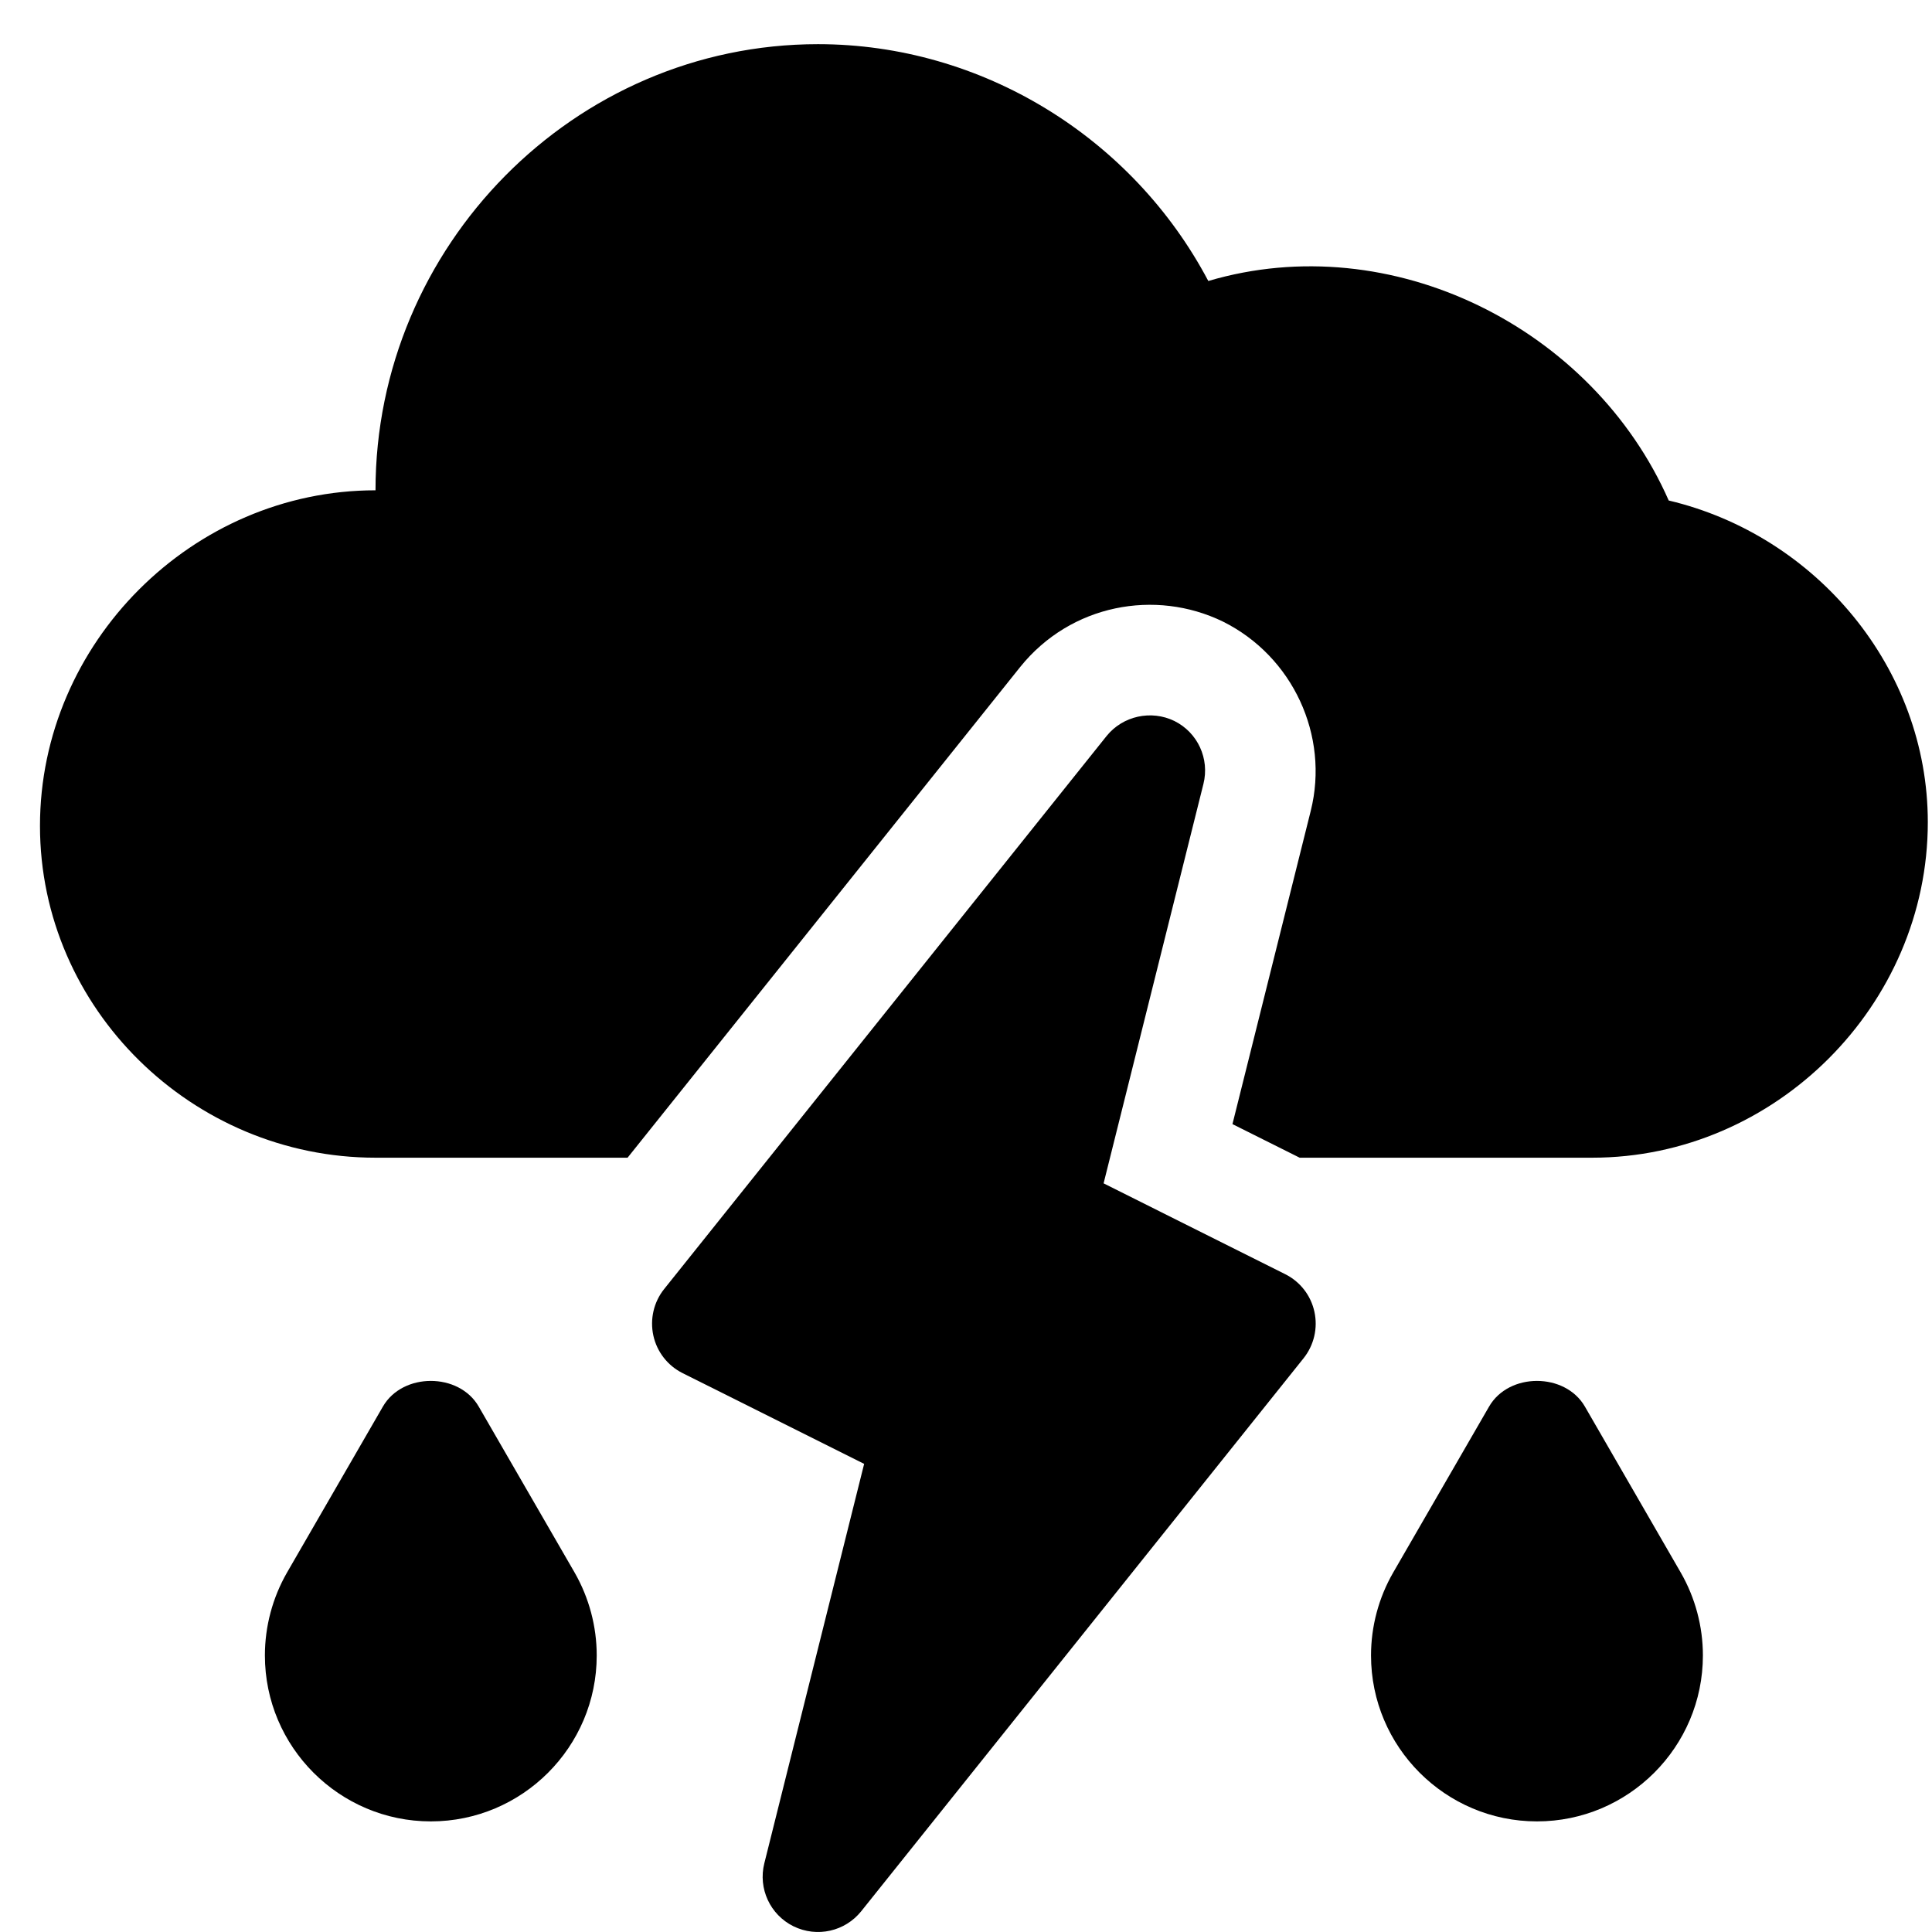
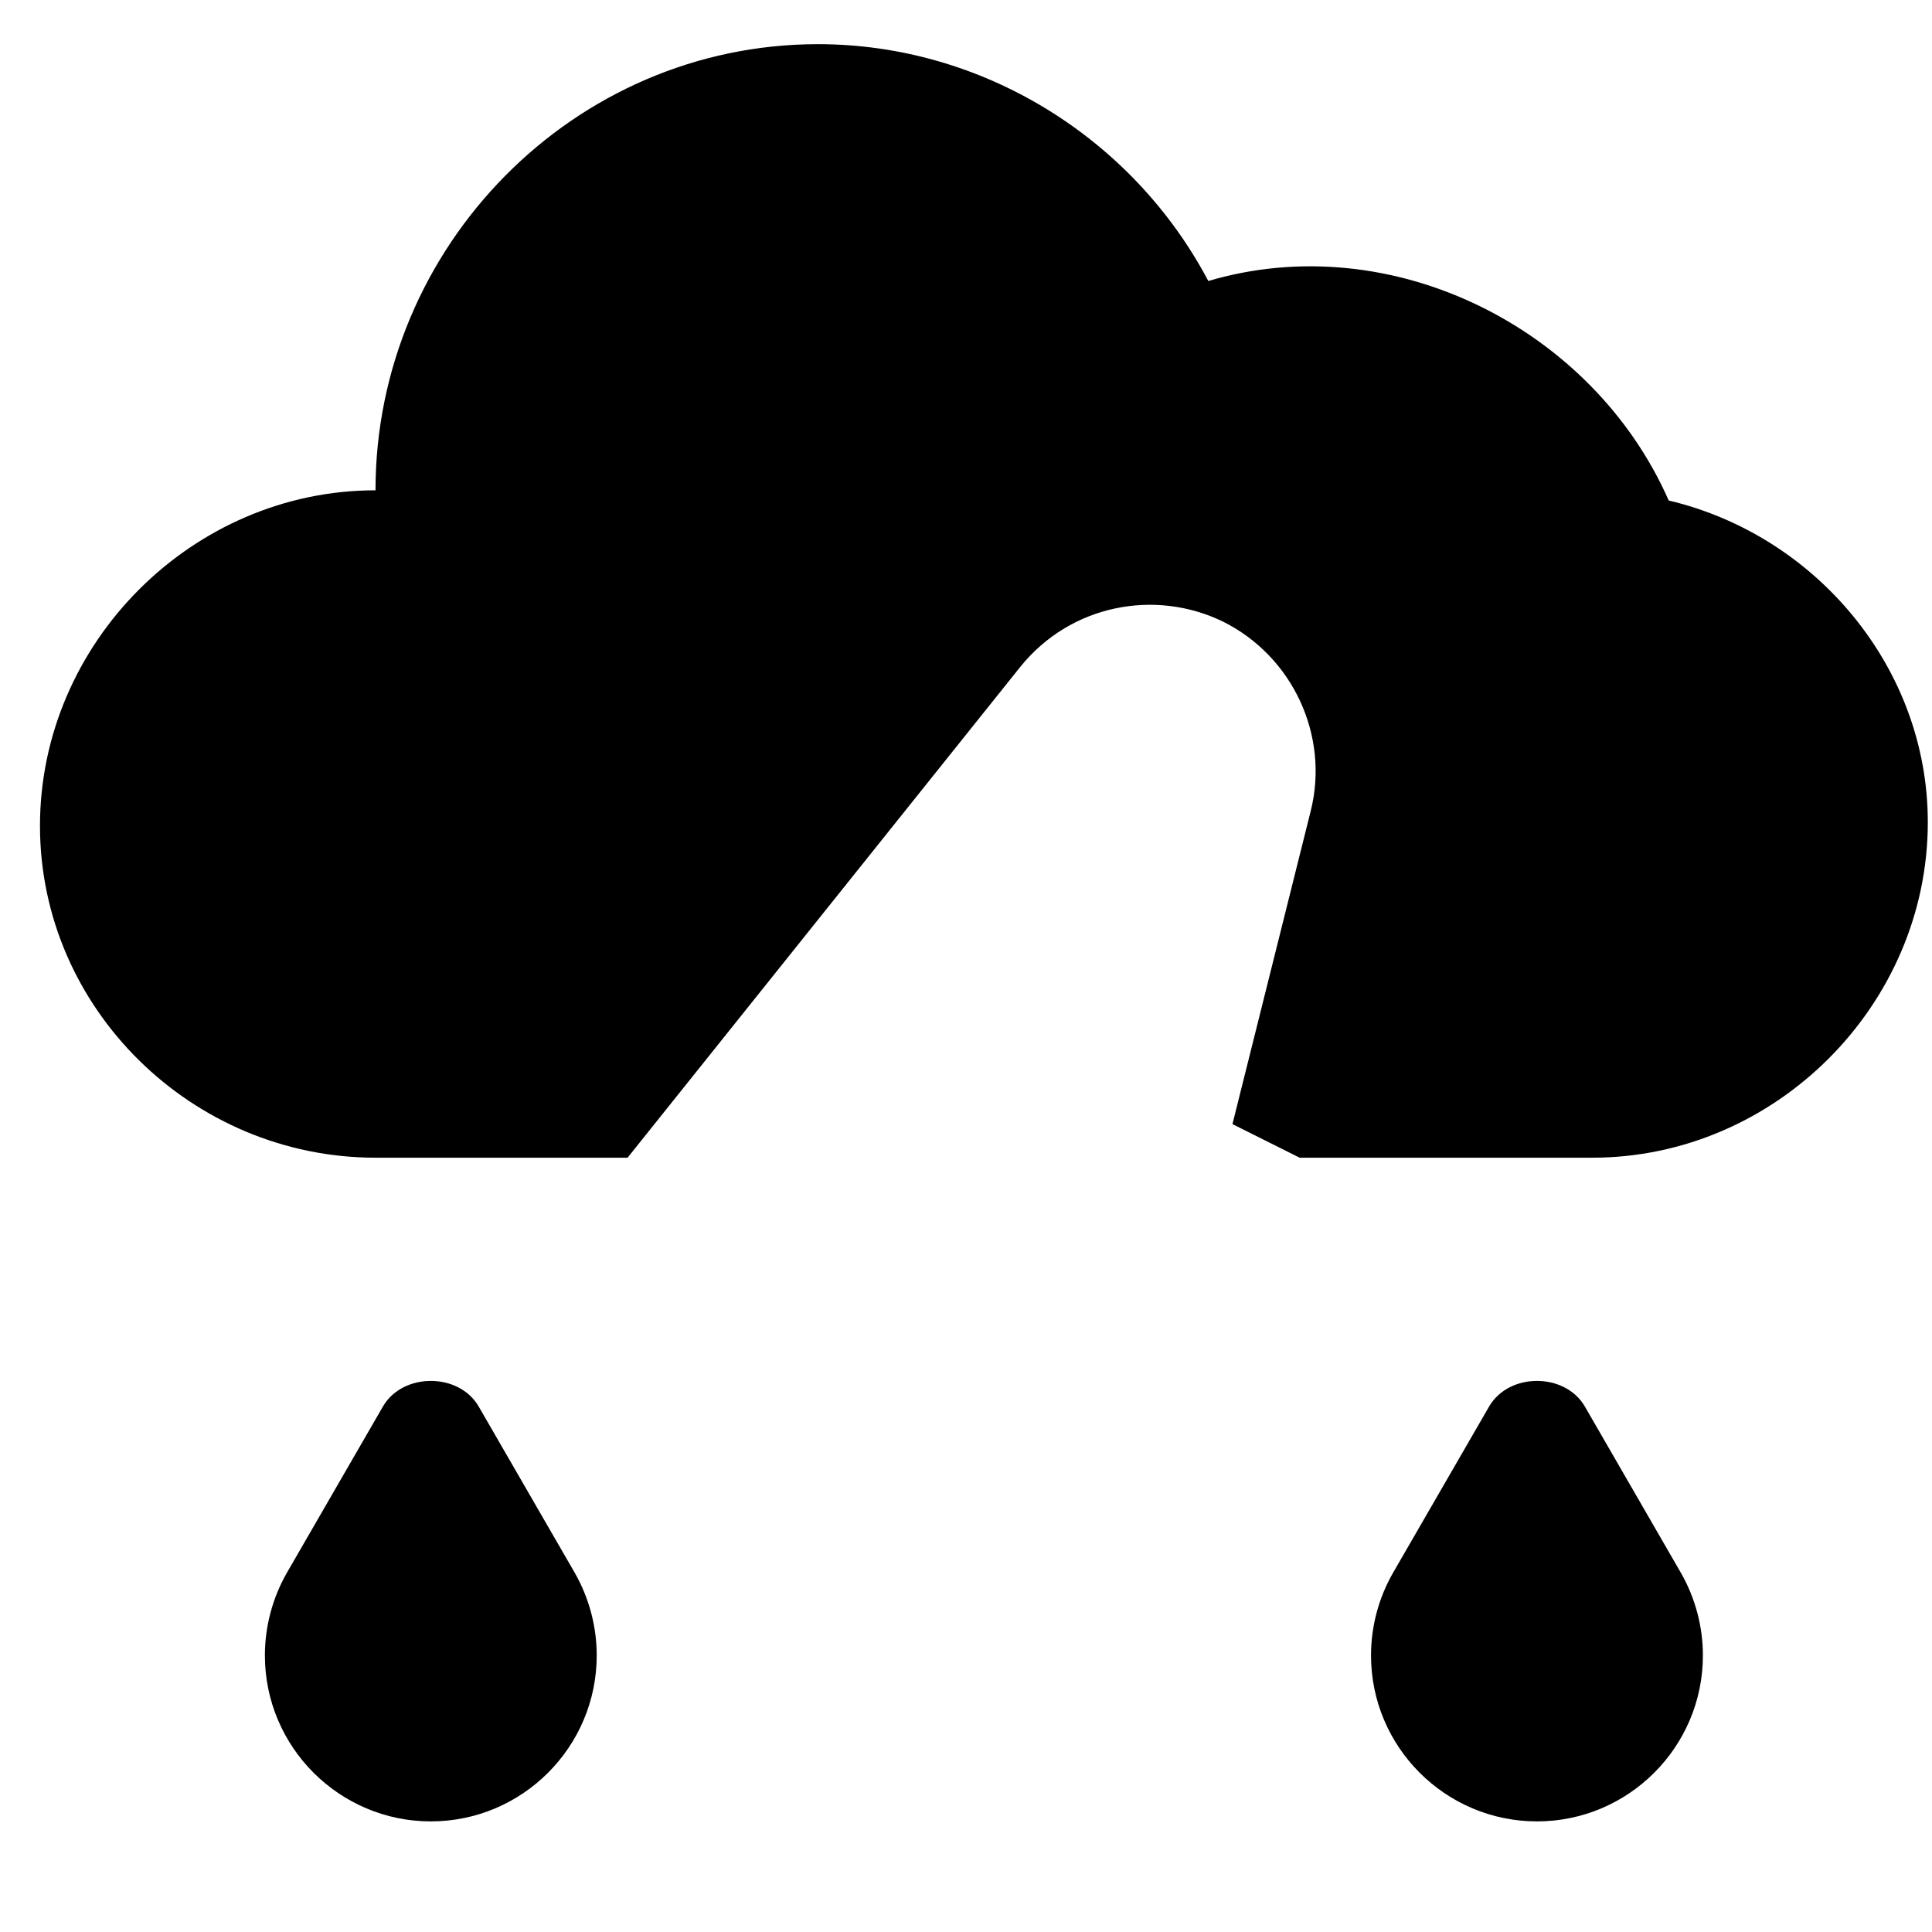
<svg xmlns="http://www.w3.org/2000/svg" width="36" height="36" viewBox="0 0 36 36" fill="none">
  <path d="M31.094 9.326C29.677 6.106 25.929 4.226 22.515 5.236C21.101 2.56 18.294 0.823 15.242 0.823C10.695 0.823 6.997 4.59 6.997 9.136C3.587 9.136 0.745 11.979 0.745 15.389C0.745 18.798 3.587 21.572 6.997 21.572H11.694L19.011 12.427C19.955 11.256 21.531 10.973 22.783 11.58C24.09 12.227 24.774 13.709 24.424 15.109L22.965 20.946L24.217 21.572H29.67C33.079 21.572 35.922 18.73 35.922 15.32C35.922 12.452 33.846 9.977 31.094 9.326Z" fill="#000" />
-   <path d="M23.947 23.742L20.564 22.05L22.424 14.608C22.542 14.138 22.317 13.649 21.882 13.434C21.451 13.225 20.924 13.338 20.62 13.714L12.375 24.02C12.181 24.263 12.108 24.581 12.174 24.885C12.24 25.189 12.441 25.447 12.719 25.586L16.102 27.277L14.242 34.72C14.124 35.19 14.35 35.678 14.784 35.893C15.227 36.11 15.747 35.987 16.047 35.614L24.291 25.308C24.485 25.064 24.559 24.746 24.492 24.442C24.426 24.138 24.226 23.881 23.947 23.742Z" fill="#000" />
  <path d="M29.532 26.209C29.163 25.572 28.115 25.572 27.747 26.209L25.959 29.304C25.689 29.773 25.547 30.307 25.547 30.847C25.547 32.552 26.934 33.939 28.639 33.939C30.344 33.939 31.731 32.552 31.731 30.847C31.731 30.307 31.589 29.773 31.318 29.302L29.532 26.209Z" fill="#000" />
  <path d="M8.92 26.209C8.552 25.572 7.503 25.572 7.135 26.209L5.347 29.304C5.078 29.773 4.936 30.307 4.936 30.847C4.936 32.552 6.323 33.939 8.028 33.939C9.732 33.939 11.119 32.552 11.119 30.847C11.119 30.307 10.977 29.773 10.707 29.302L8.92 26.209Z" fill="#000" />
</svg>